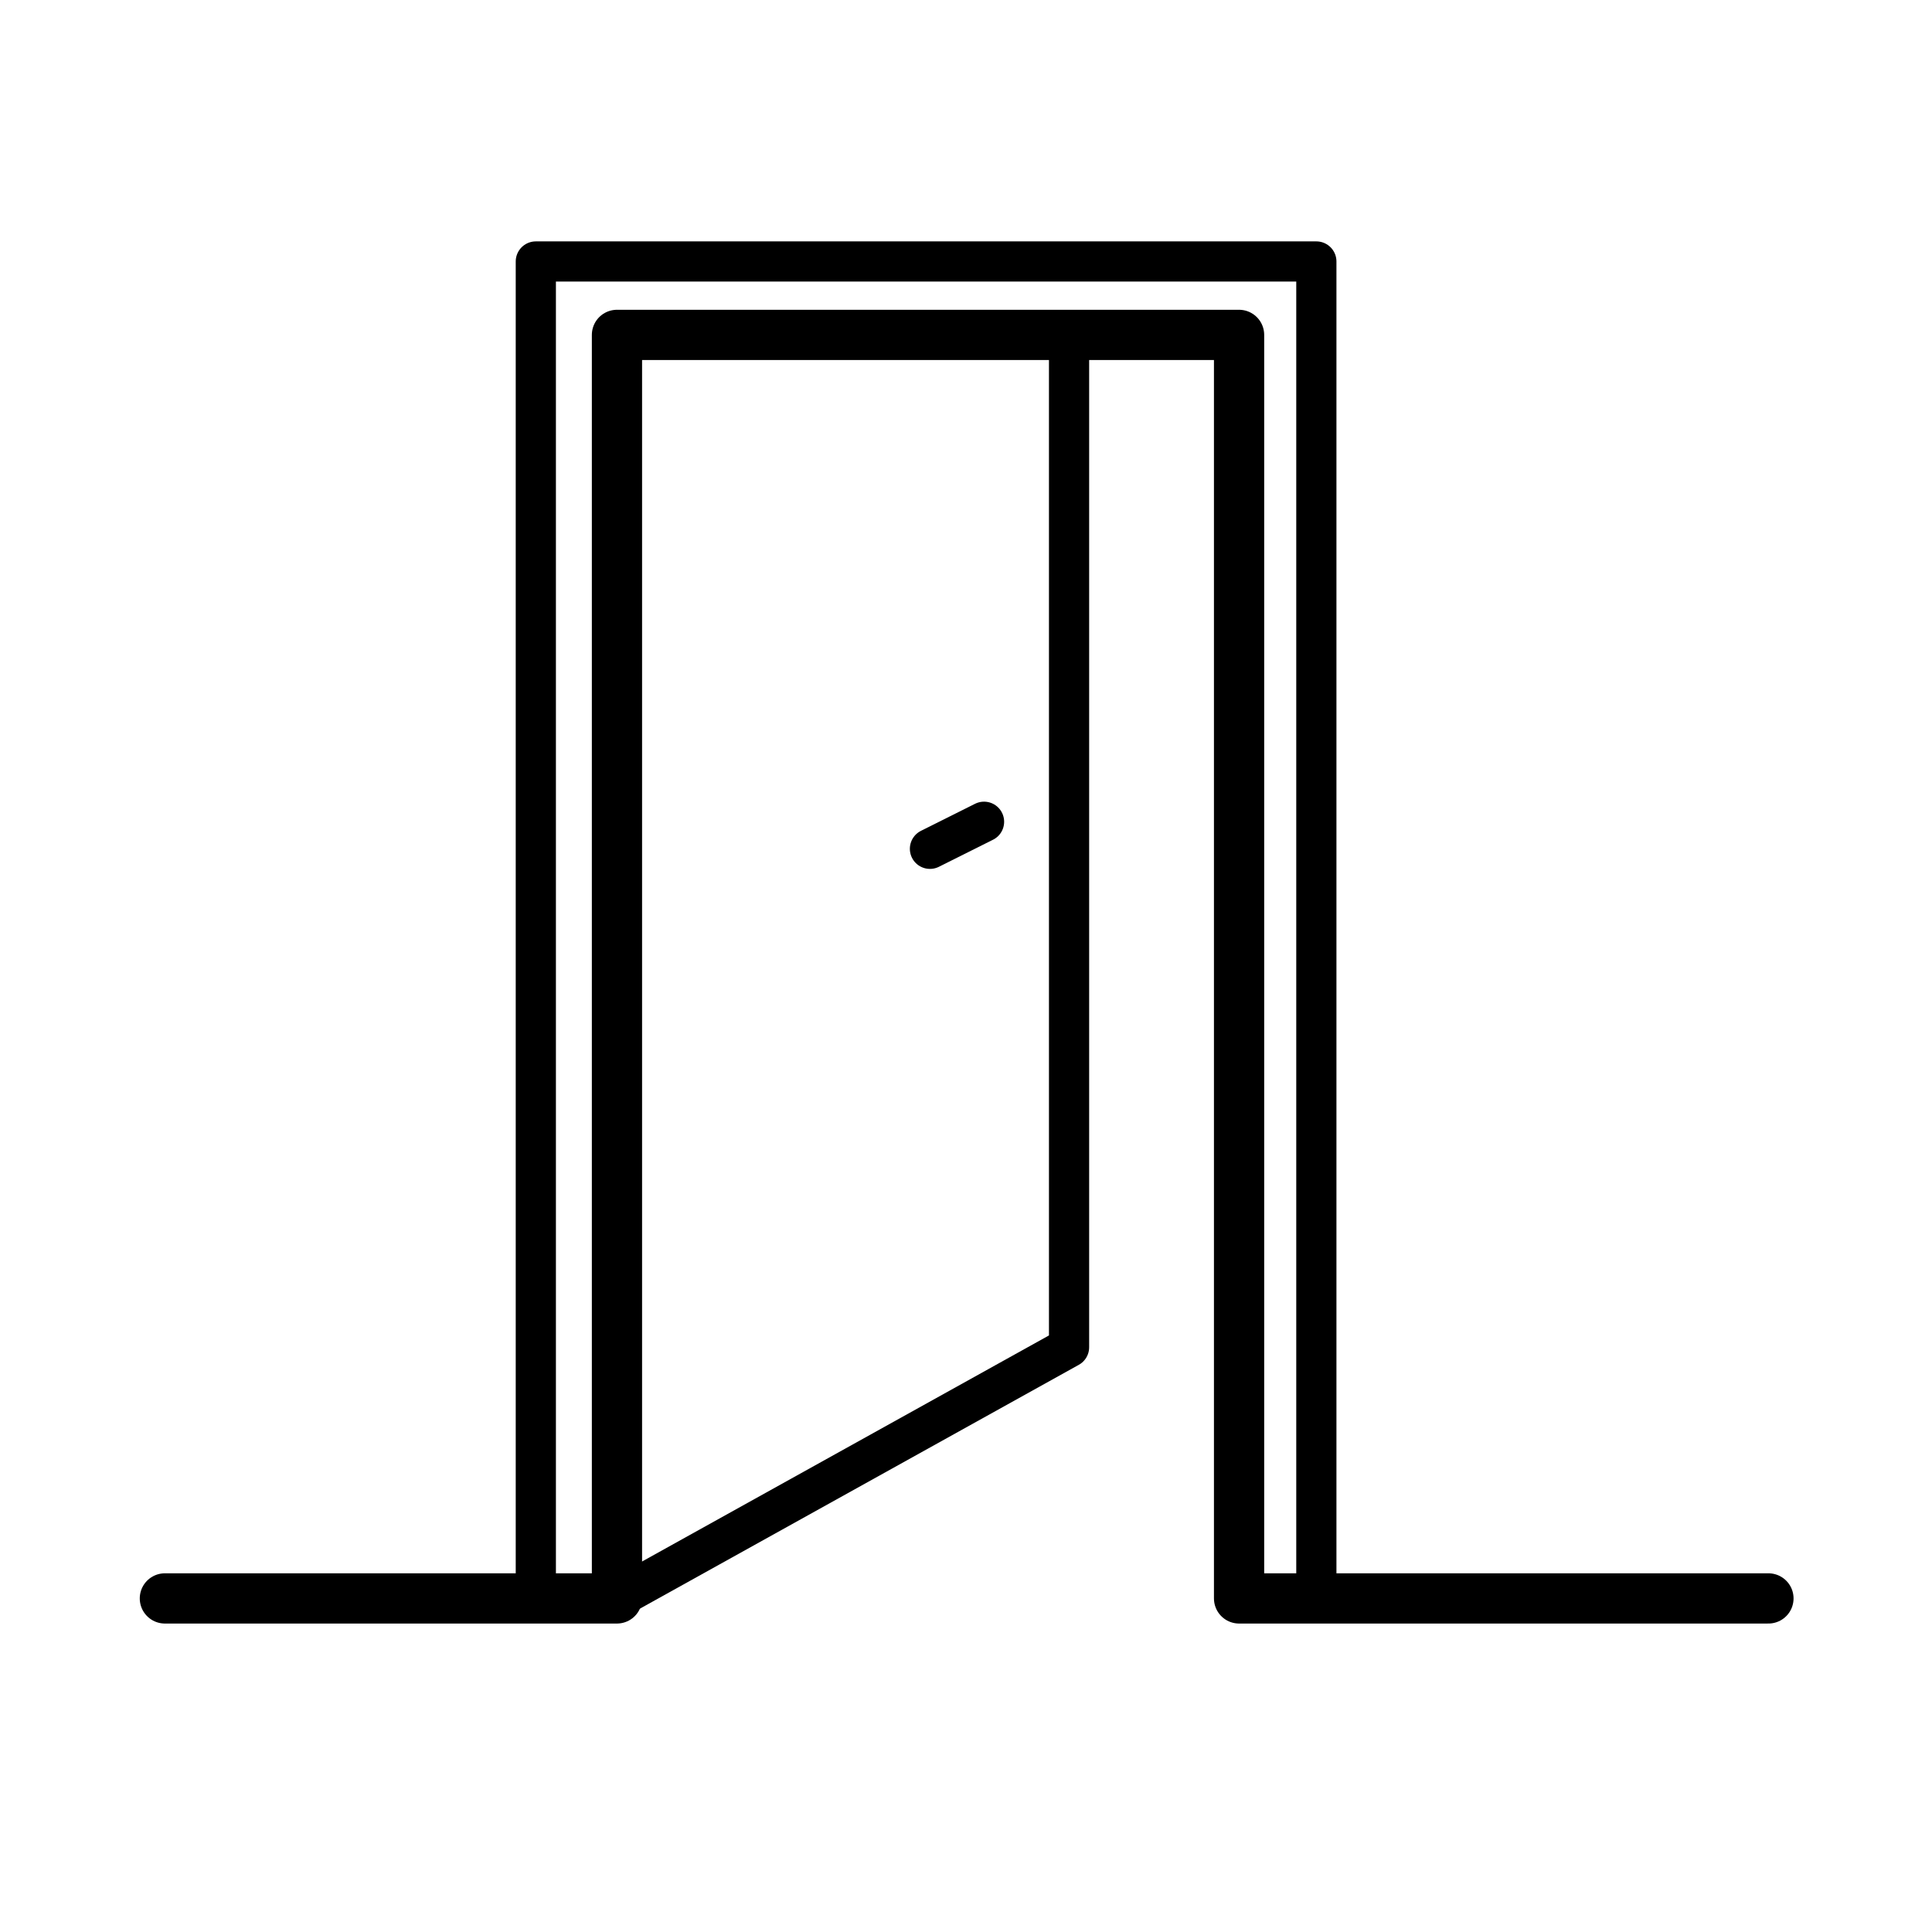
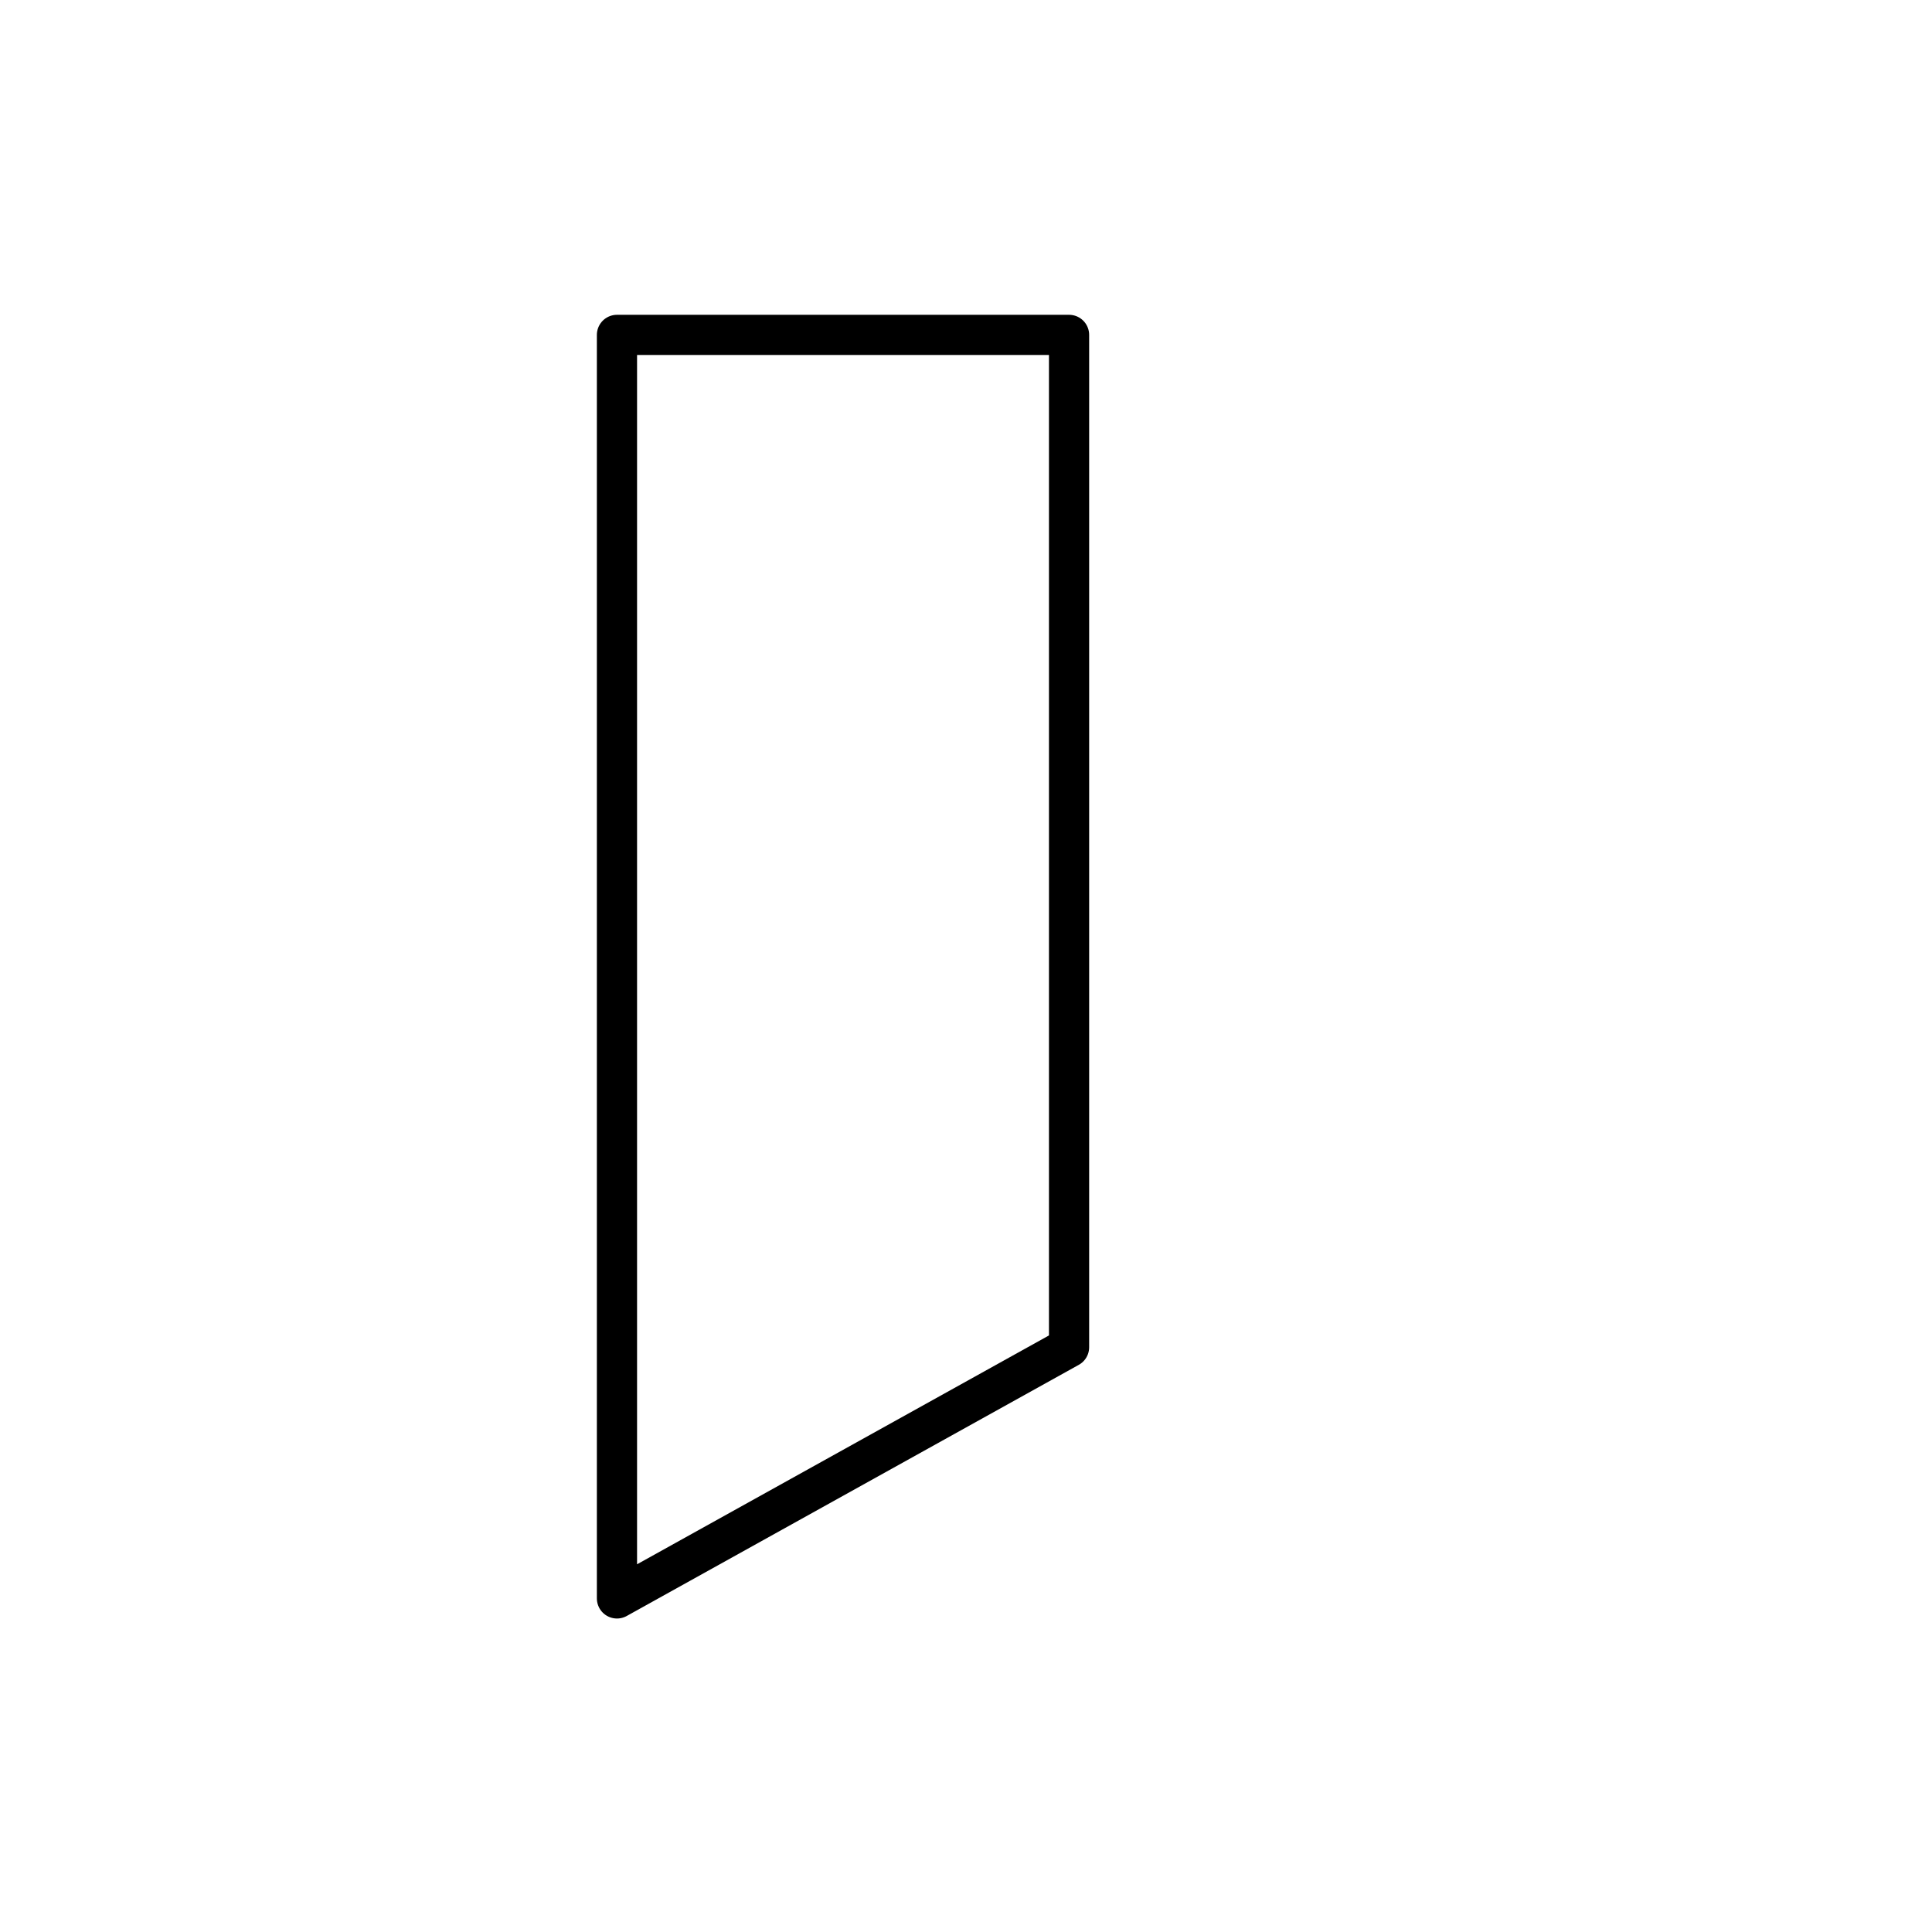
<svg xmlns="http://www.w3.org/2000/svg" version="1.1" id="Ebene_1" x="0px" y="0px" width="50px" height="50px" viewBox="0 0 50 50" style="enable-background:new 0 0 50 50;" xml:space="preserve">
  <style type="text/css">
	.st0{fill:none;stroke:#000000;stroke-width:1.04;stroke-linecap:round;stroke-linejoin:round;}
	.st1{fill:none;stroke:#000000;stroke-width:1.04;stroke-linecap:round;}
	.st2{fill:none;stroke:#000000;stroke-width:1.3;stroke-linecap:round;stroke-linejoin:round;}
</style>
  <g id="Symbols">
    <g id="Navigation-_x2F_-Desktop---Standard" transform="translate(-919, -69)">
      <g id="Group" transform="translate(916, 63)">
        <g id="Group-11" transform="translate(4.167, 6.667)">
          <polygon id="Stroke-50" class="st0" points="26.5,34.2 14.8,40.7 14.8,8 26.5,8     " />
-           <line id="Stroke-51" class="st1" x1="24.3" y1="20.6" x2="22.9" y2="21.3" />
-           <polyline id="Stroke-52" class="st2" points="44.6,40.7 30.9,40.7 30.9,8 14.8,8 14.8,40.7 3.1,40.7     " />
-           <polyline id="Stroke-53" class="st0" points="32.9,40.7 32.9,6.1 12.7,6.1 12.7,40.7     " />
        </g>
      </g>
    </g>
  </g>
</svg>